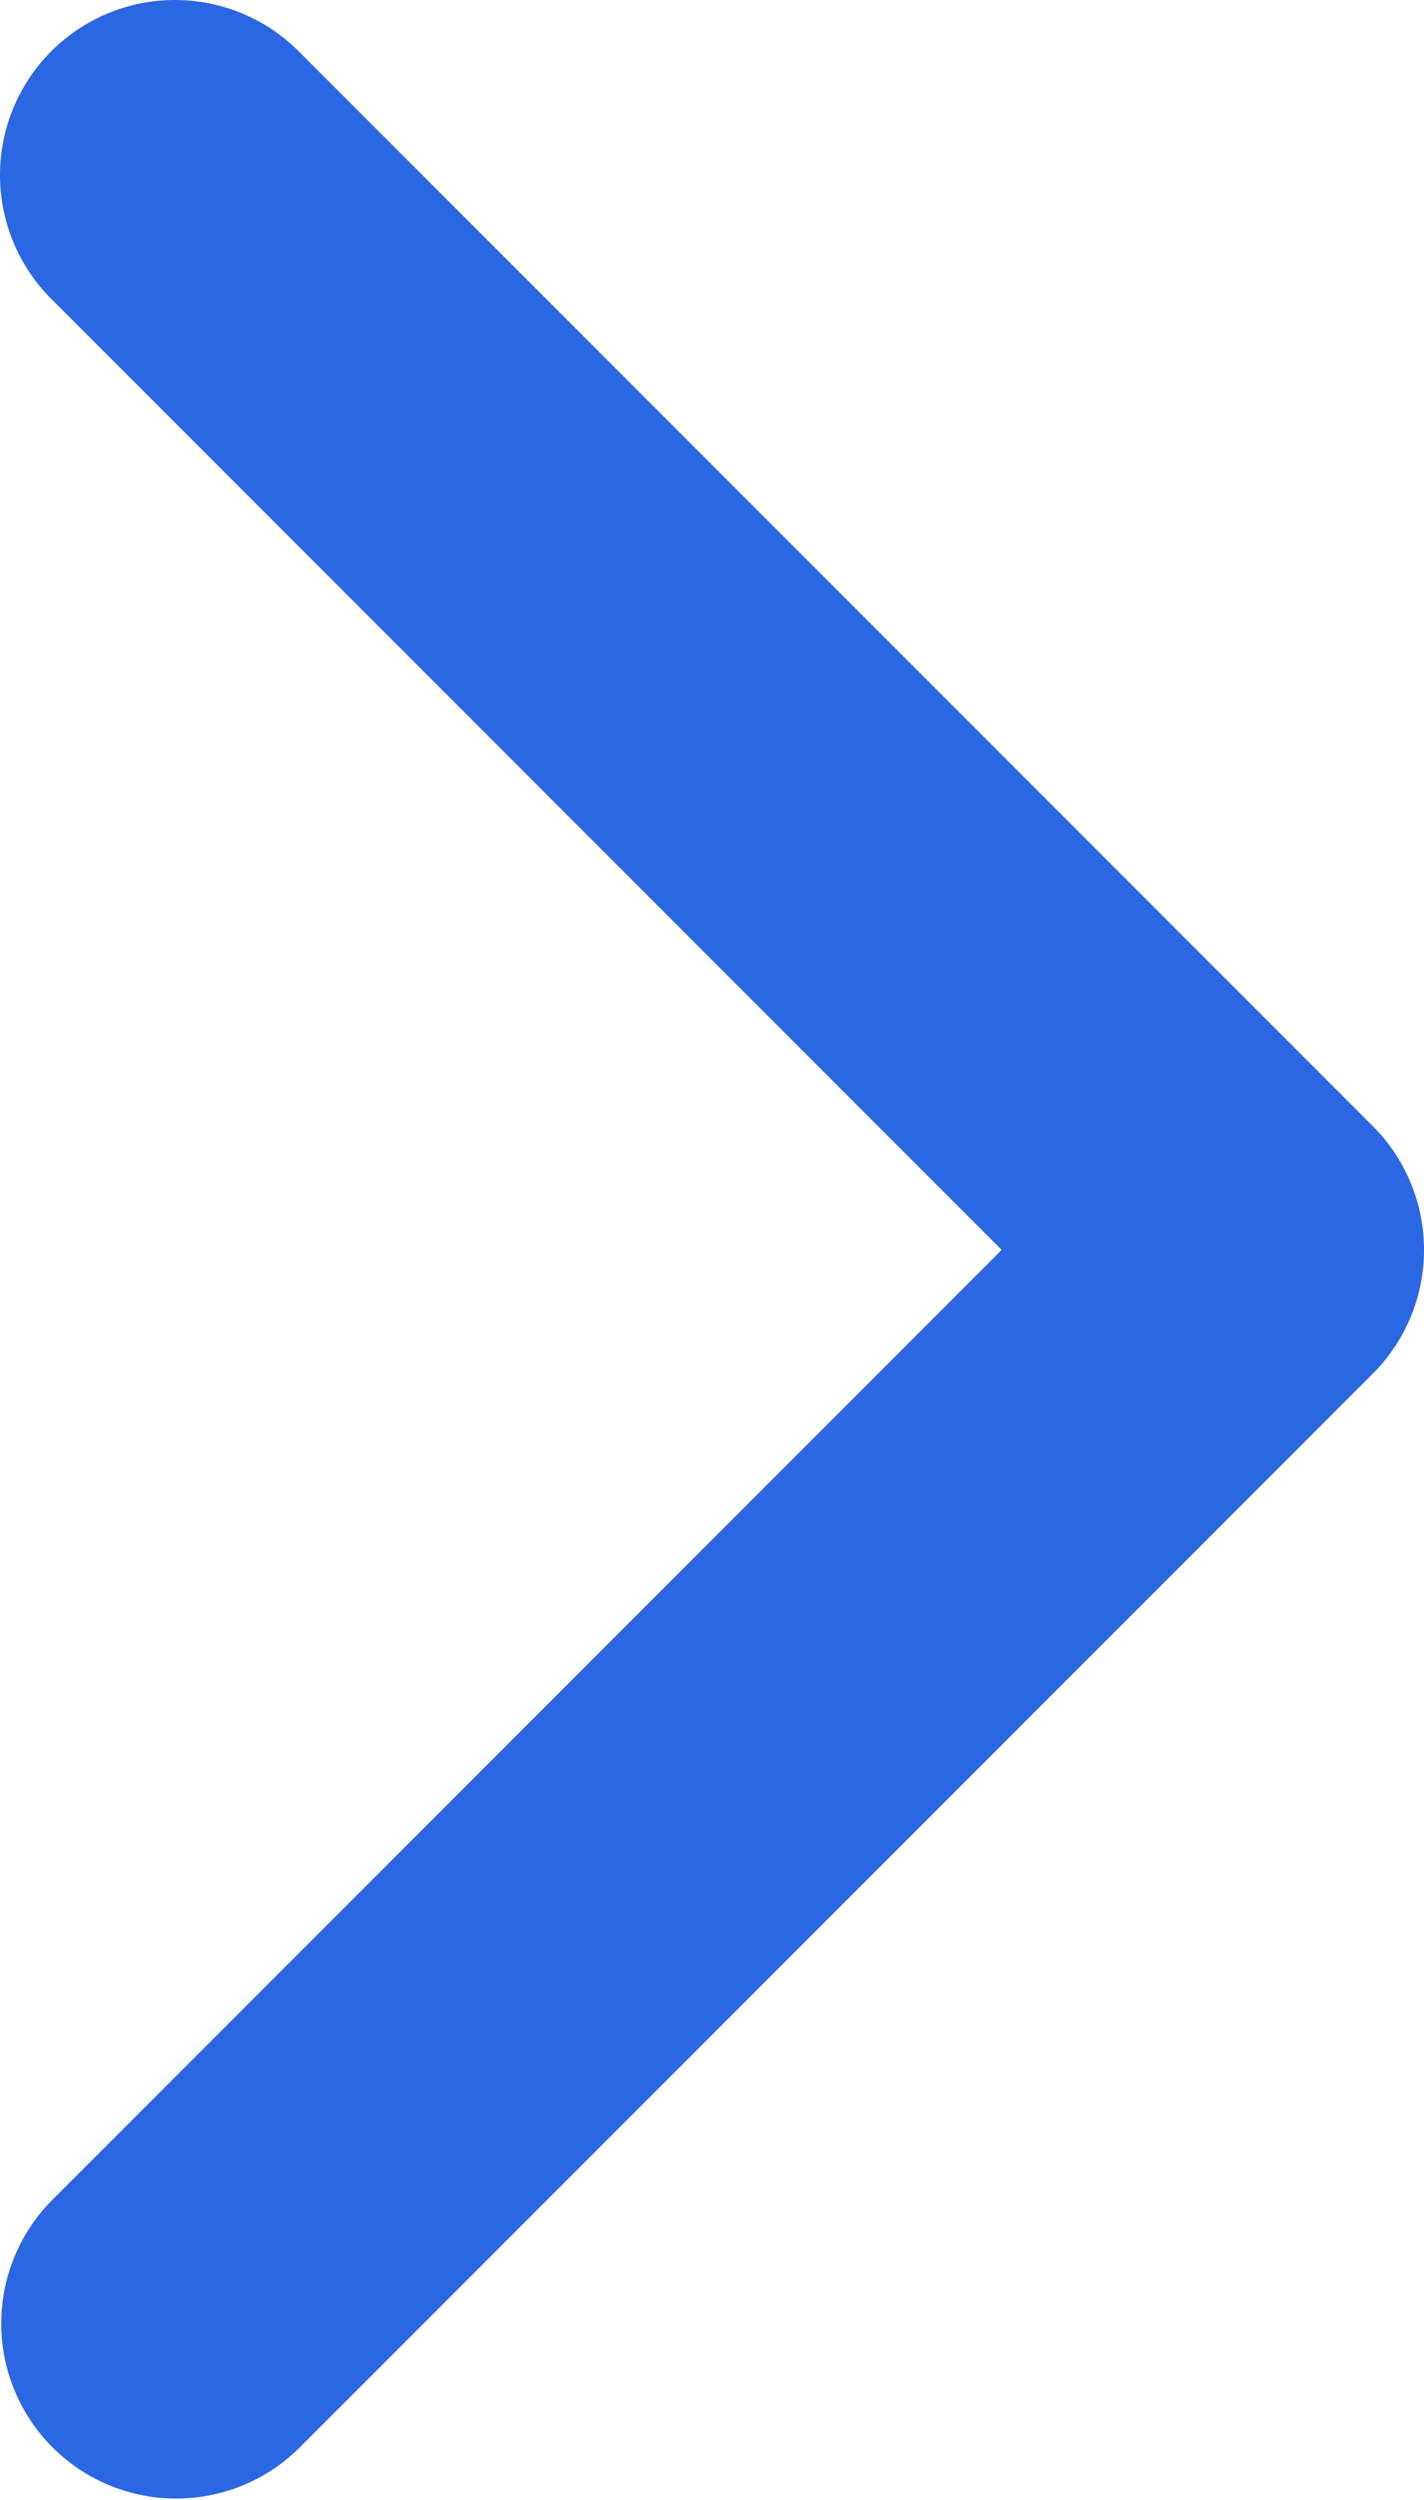
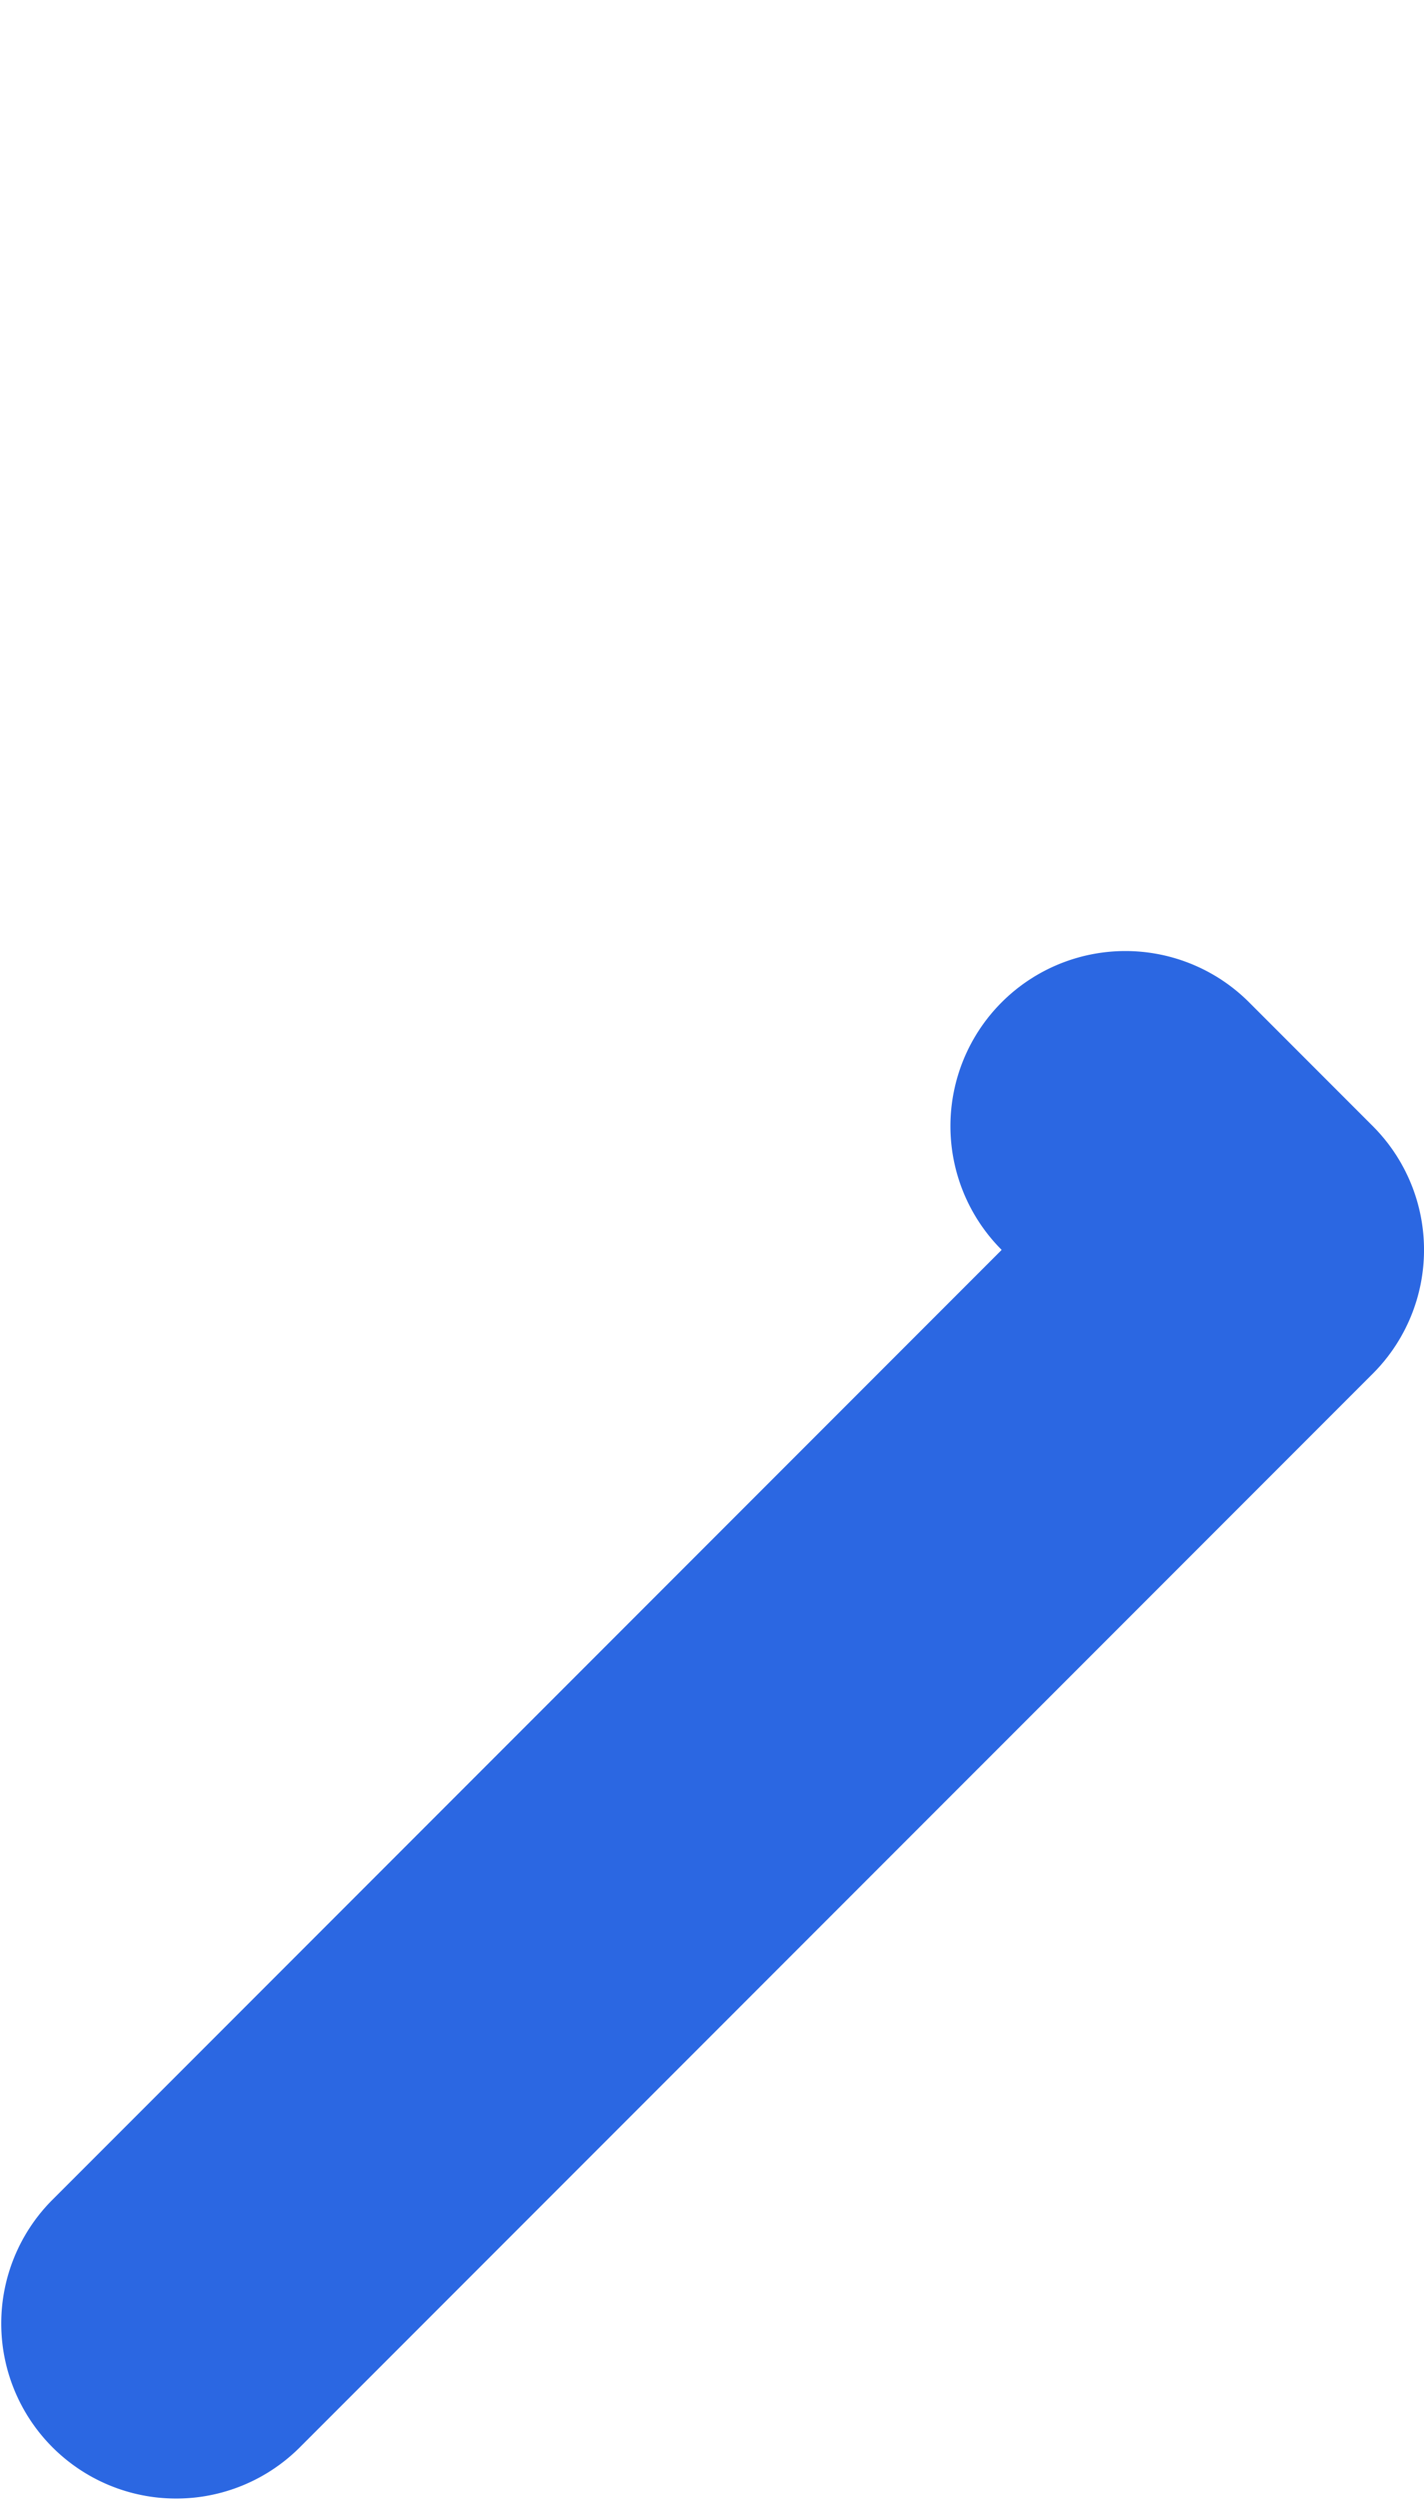
<svg xmlns="http://www.w3.org/2000/svg" width="176.773" height="310.11" viewBox="0 0 176.773 310.11">
  <defs>
    <style>
            .cls-1{fill:#2b67e2}
        </style>
  </defs>
  <g id="arrow-point-to-right" transform="translate(-100.139 9)">
-     <path id="Path_7" d="M267.552 170.407L134.21 303.745a21.716 21.716 0 0 1-30.71-30.709l117.985-117.984L103.5 37.073a21.717 21.717 0 0 1 30.714-30.712L267.556 139.7a21.714 21.714 0 0 1 0 30.705z" class="cls-1" data-name="Path 7" transform="translate(3 -9)" />
+     <path id="Path_7" d="M267.552 170.407L134.21 303.745a21.716 21.716 0 0 1-30.71-30.709l117.985-117.984a21.717 21.717 0 0 1 30.714-30.712L267.556 139.7a21.714 21.714 0 0 1 0 30.705z" class="cls-1" data-name="Path 7" transform="translate(3 -9)" />
  </g>
</svg>